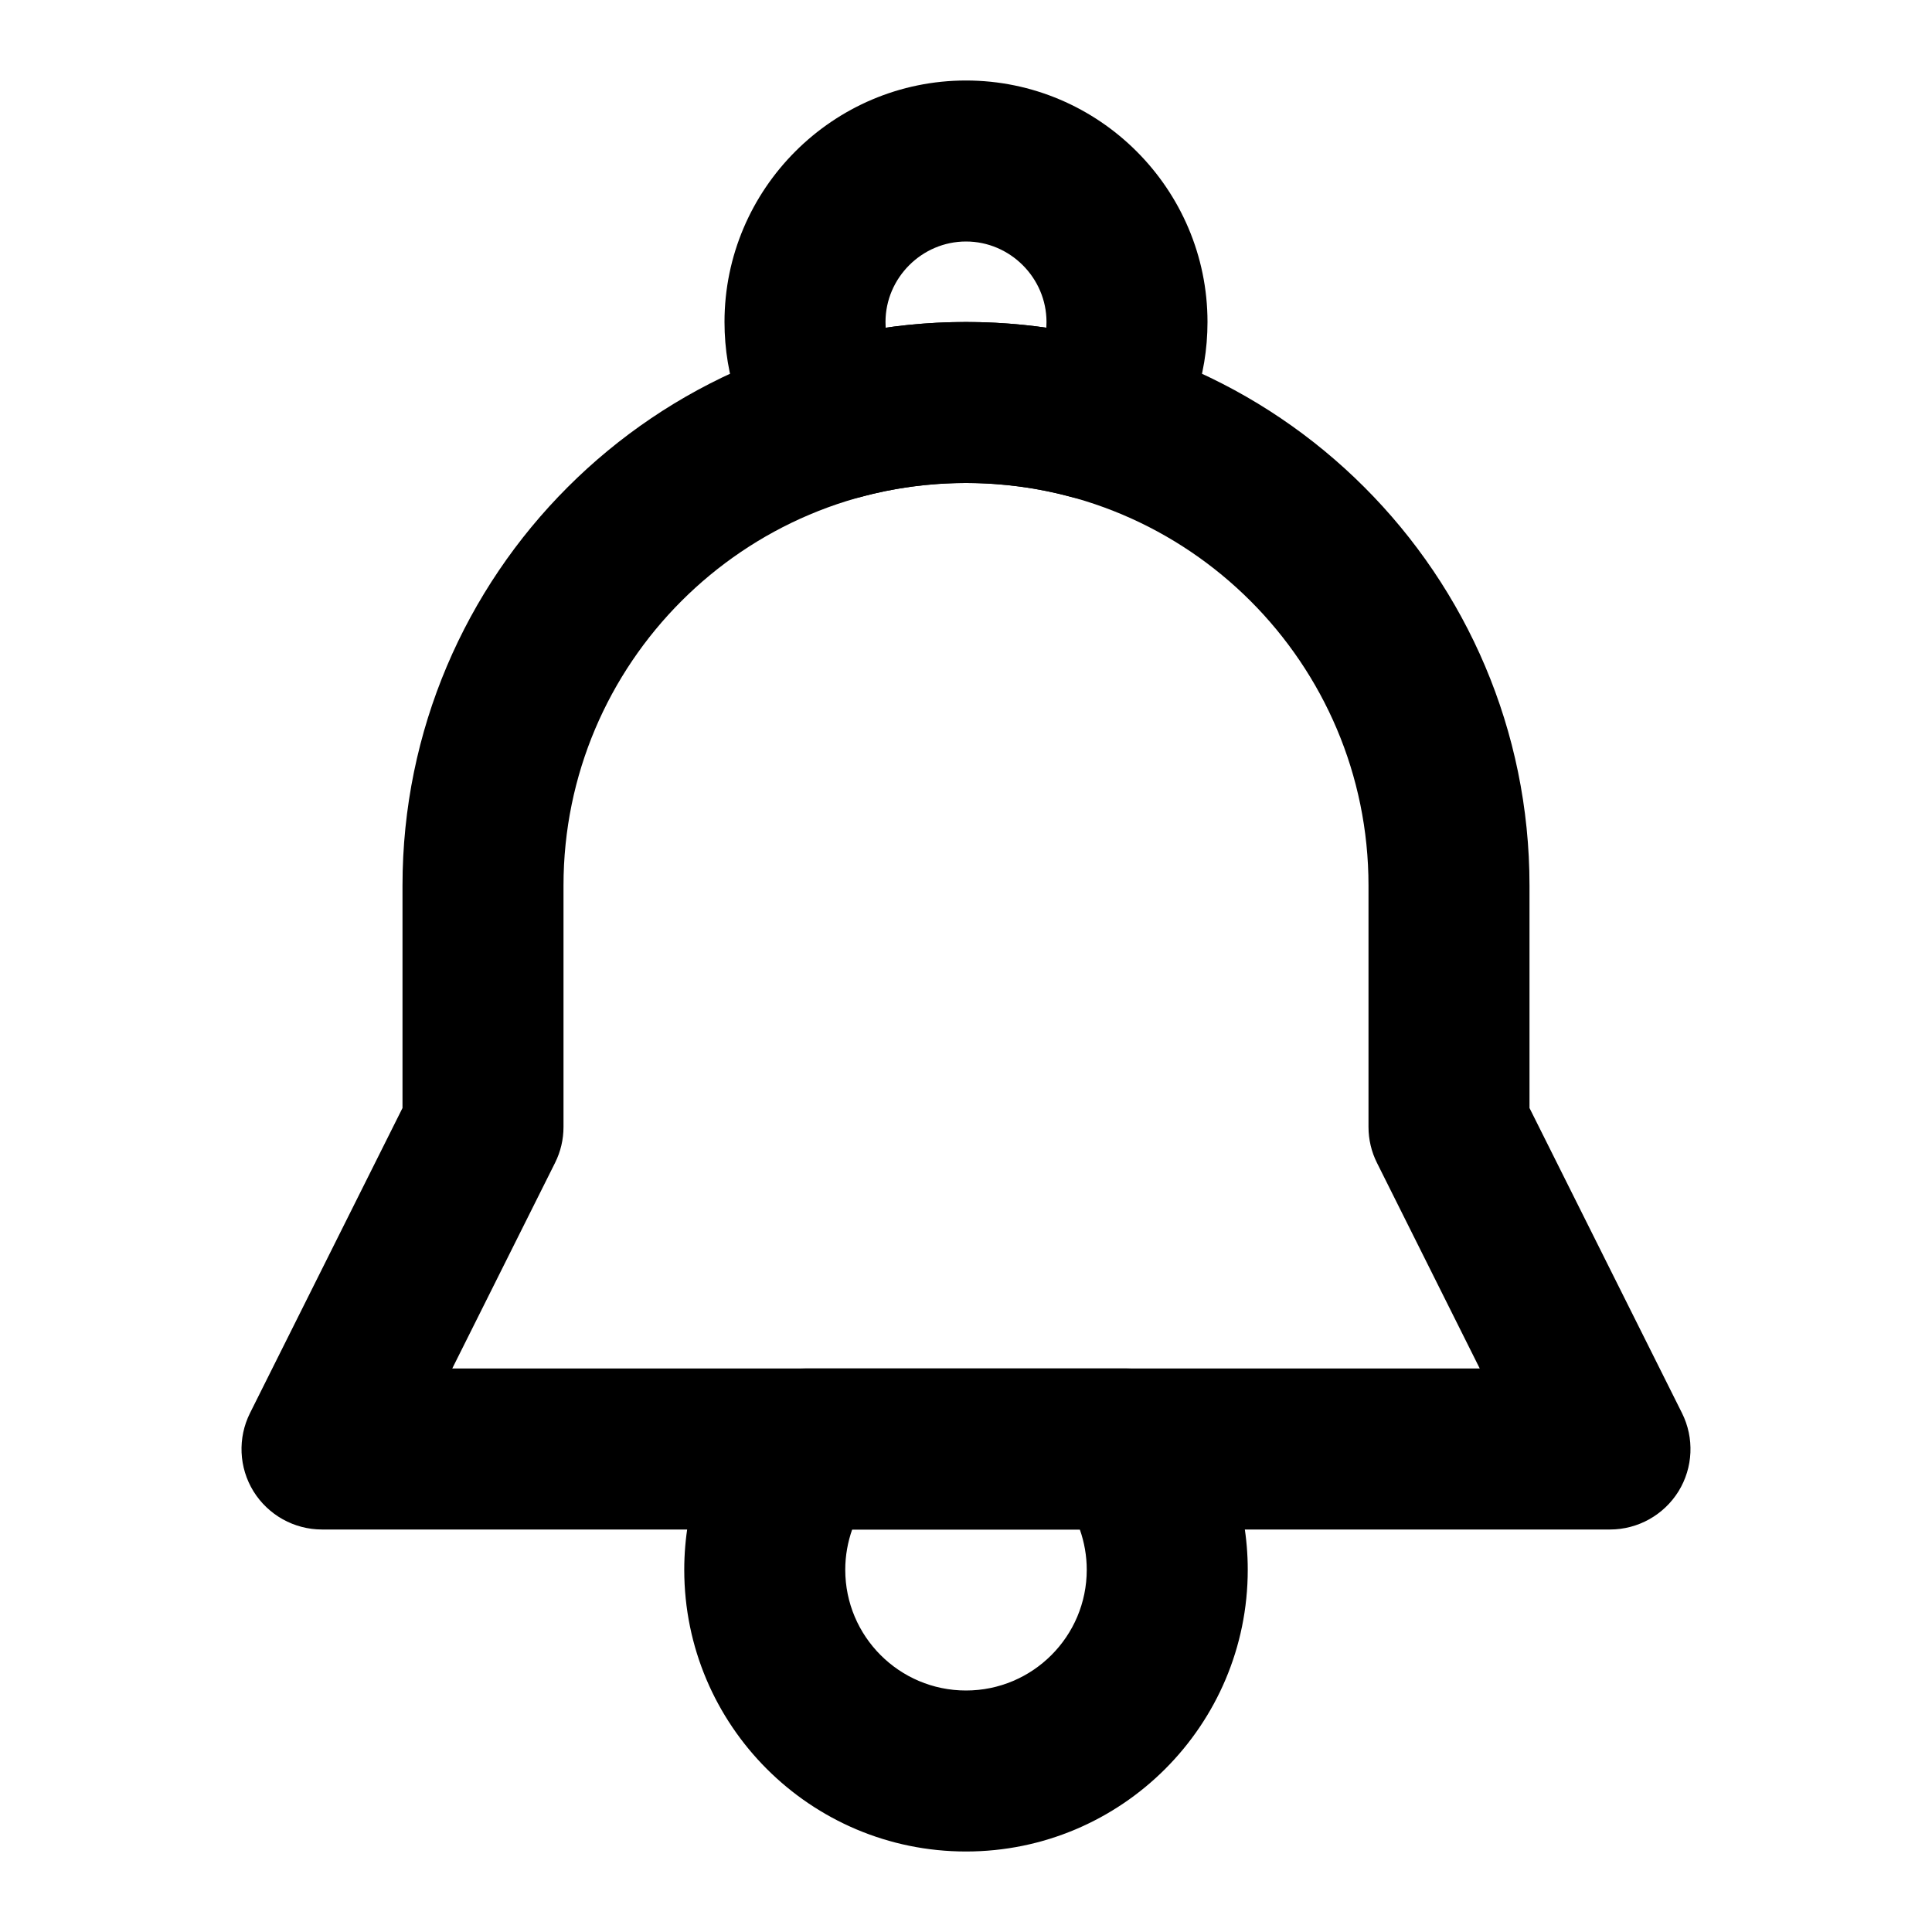
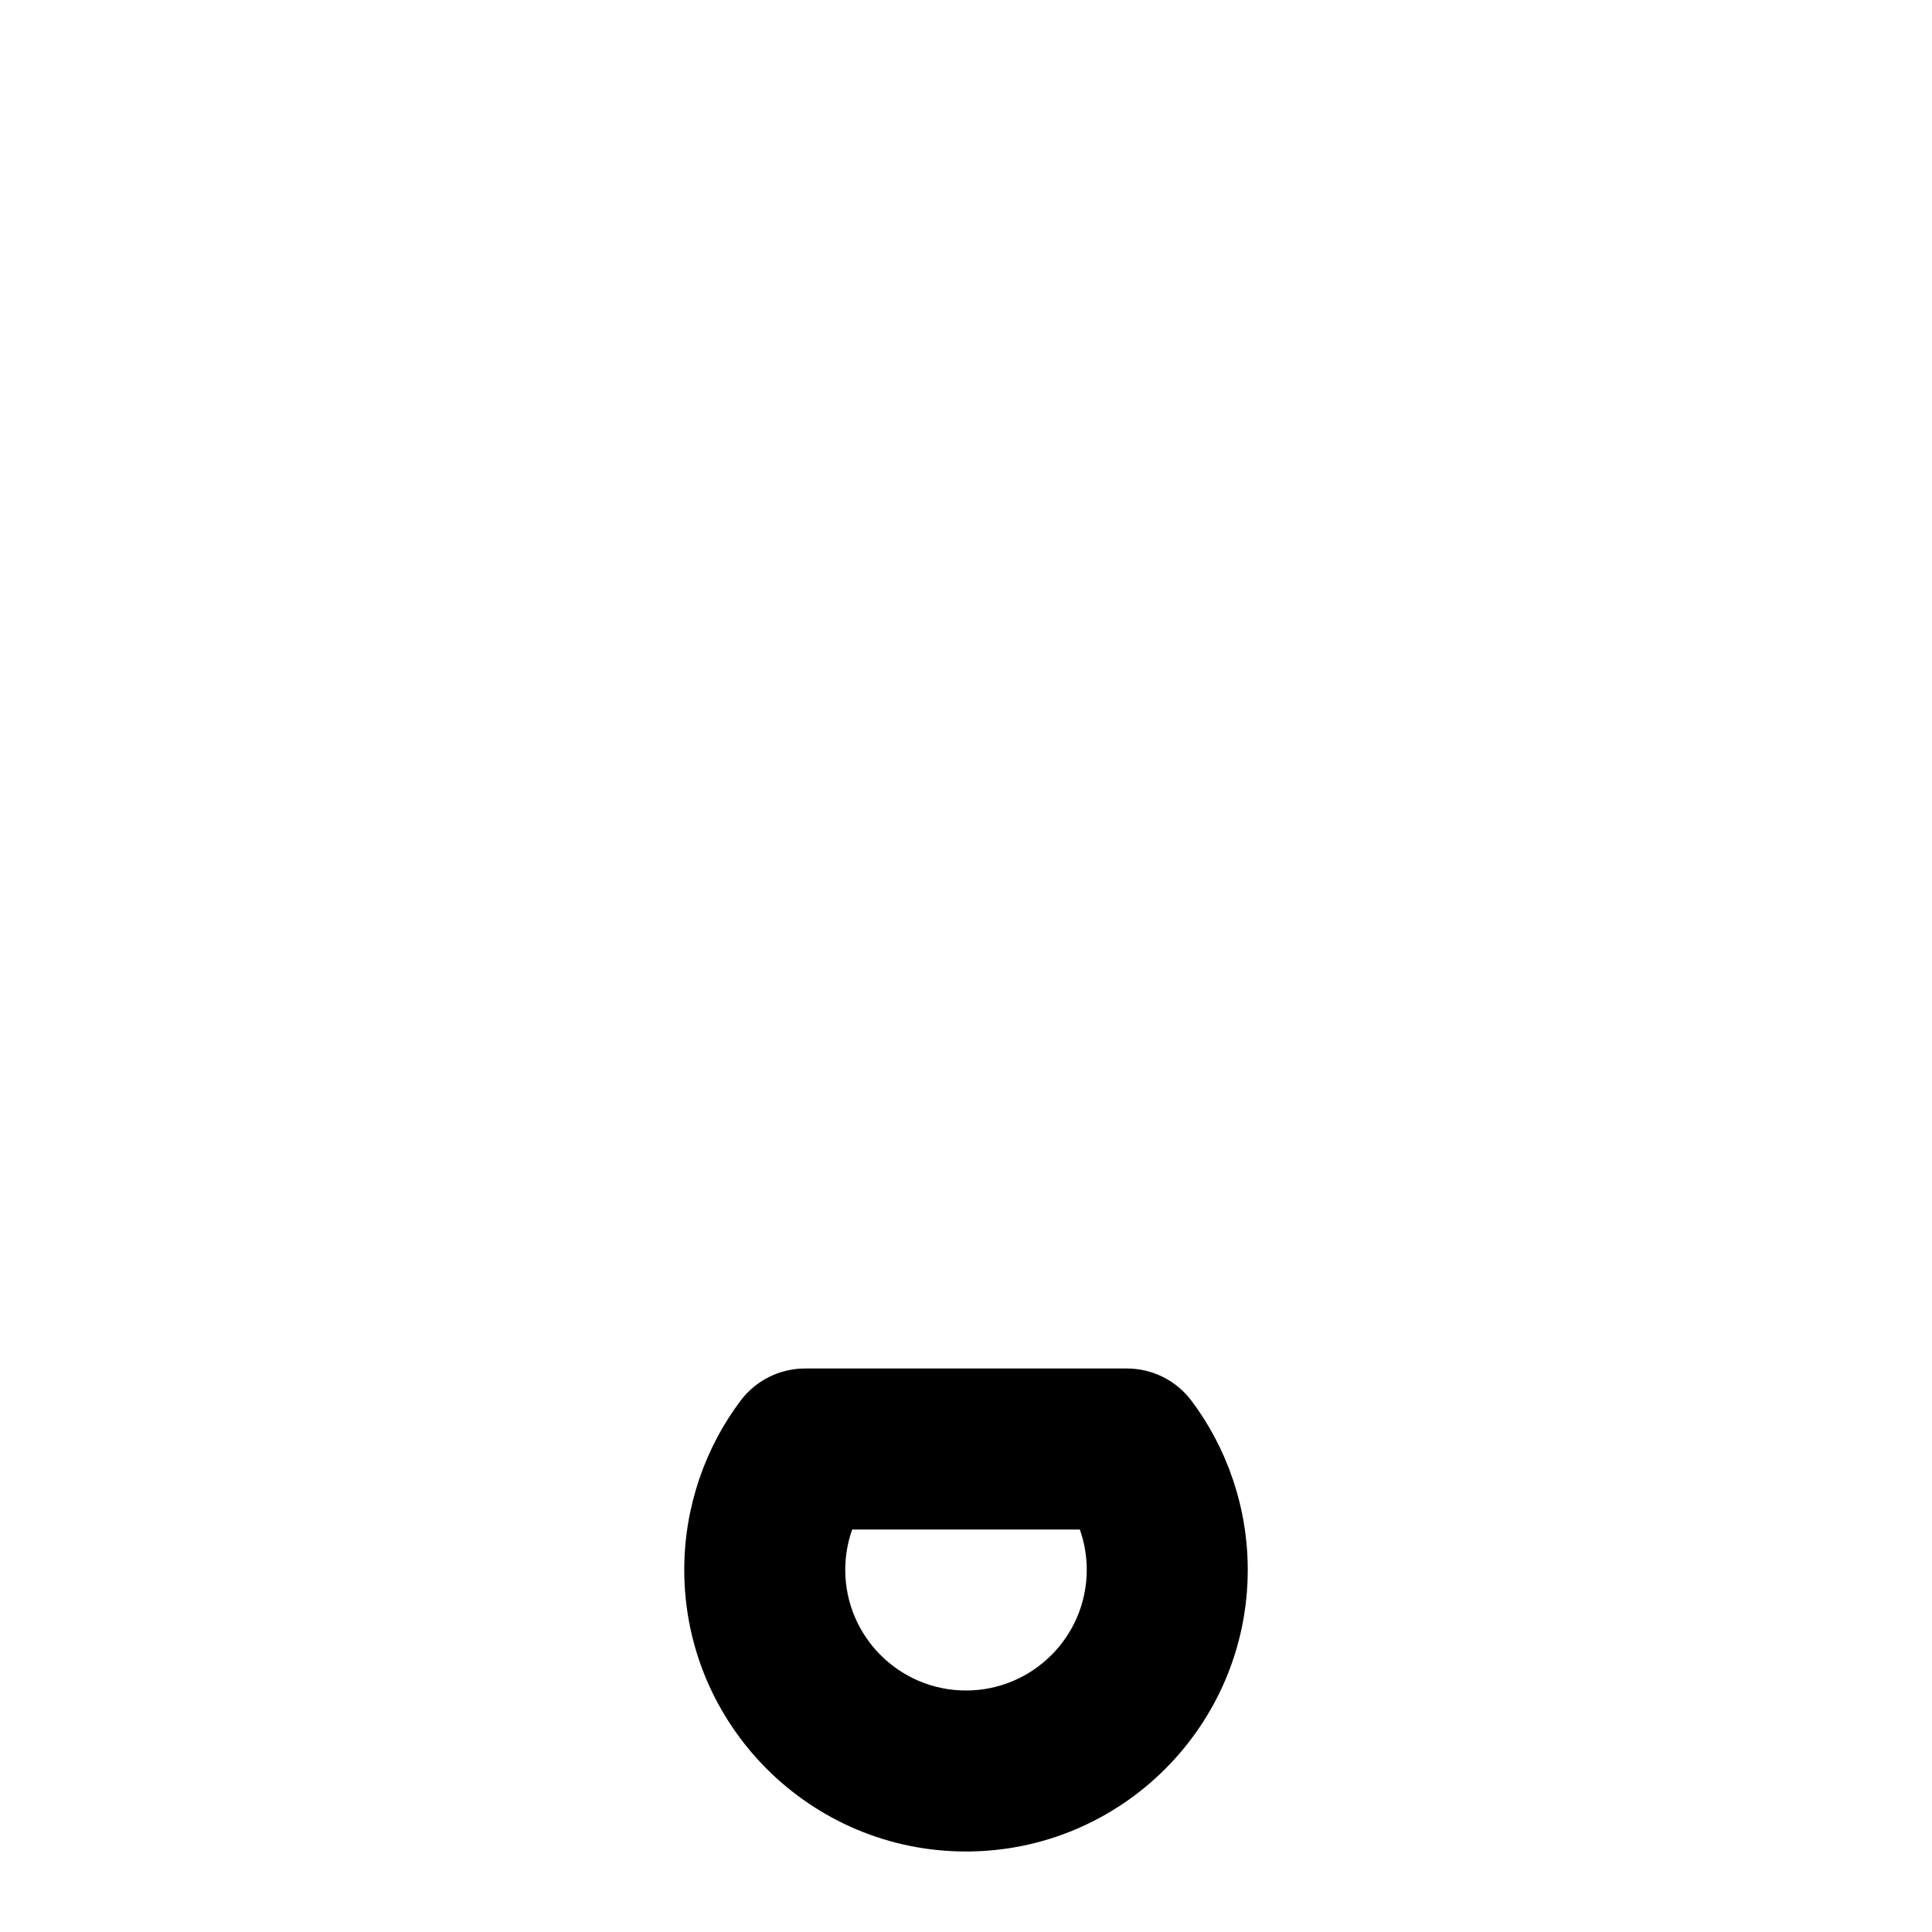
<svg xmlns="http://www.w3.org/2000/svg" width="24" height="24" viewBox="0 0 24 24" fill="none">
  <g id="icon / notification">
    <path id="Vector (Stroke)" fill-rule="evenodd" clip-rule="evenodd" d="M9.202 17.397C9.391 17.147 9.687 17 10 17H14C14.313 17 14.609 17.147 14.798 17.397C15.236 17.976 15.5 18.717 15.5 19.5C15.5 21.432 13.932 23 12 23C10.068 23 8.5 21.432 8.5 19.5C8.5 18.717 8.764 17.976 9.202 17.397ZM10.586 19C10.531 19.156 10.5 19.326 10.5 19.5C10.5 20.328 11.172 21 12 21C12.828 21 13.5 20.328 13.5 19.5C13.5 19.326 13.469 19.156 13.414 19H10.586Z" fill="black" />
-     <path id="Vector (Stroke)_2" fill-rule="evenodd" clip-rule="evenodd" d="M9 4C9 2.348 10.348 1 12 1C13.652 1 15 2.348 15 4C15 4.679 14.778 5.314 14.372 5.83C14.124 6.147 13.71 6.283 13.322 6.177C12.902 6.062 12.459 6 12 6C11.541 6 11.098 6.062 10.678 6.177C10.29 6.283 9.876 6.147 9.628 5.83C9.222 5.314 9 4.679 9 4ZM12 3C11.452 3 11 3.452 11 4C11 4.024 11.001 4.048 11.002 4.071C11.329 4.024 11.662 4 12 4C12.338 4 12.671 4.024 12.998 4.071C12.999 4.048 13 4.024 13 4C13 3.452 12.548 3 12 3Z" fill="black" />
-     <path id="Vector (Stroke)_3" fill-rule="evenodd" clip-rule="evenodd" d="M5 11C5 7.138 8.138 4 12 4C15.862 4 19 7.138 19 11V13.764L20.894 17.553C21.049 17.863 21.033 18.231 20.851 18.526C20.668 18.82 20.347 19 20 19H4C3.653 19 3.332 18.82 3.149 18.526C2.967 18.231 2.951 17.863 3.106 17.553L5 13.764V11ZM12 6C9.242 6 7 8.242 7 11V14C7 14.155 6.964 14.308 6.894 14.447L5.618 17H18.382L17.106 14.447C17.036 14.308 17 14.155 17 14V11C17 8.242 14.758 6 12 6Z" fill="black" />
  </g>
</svg>